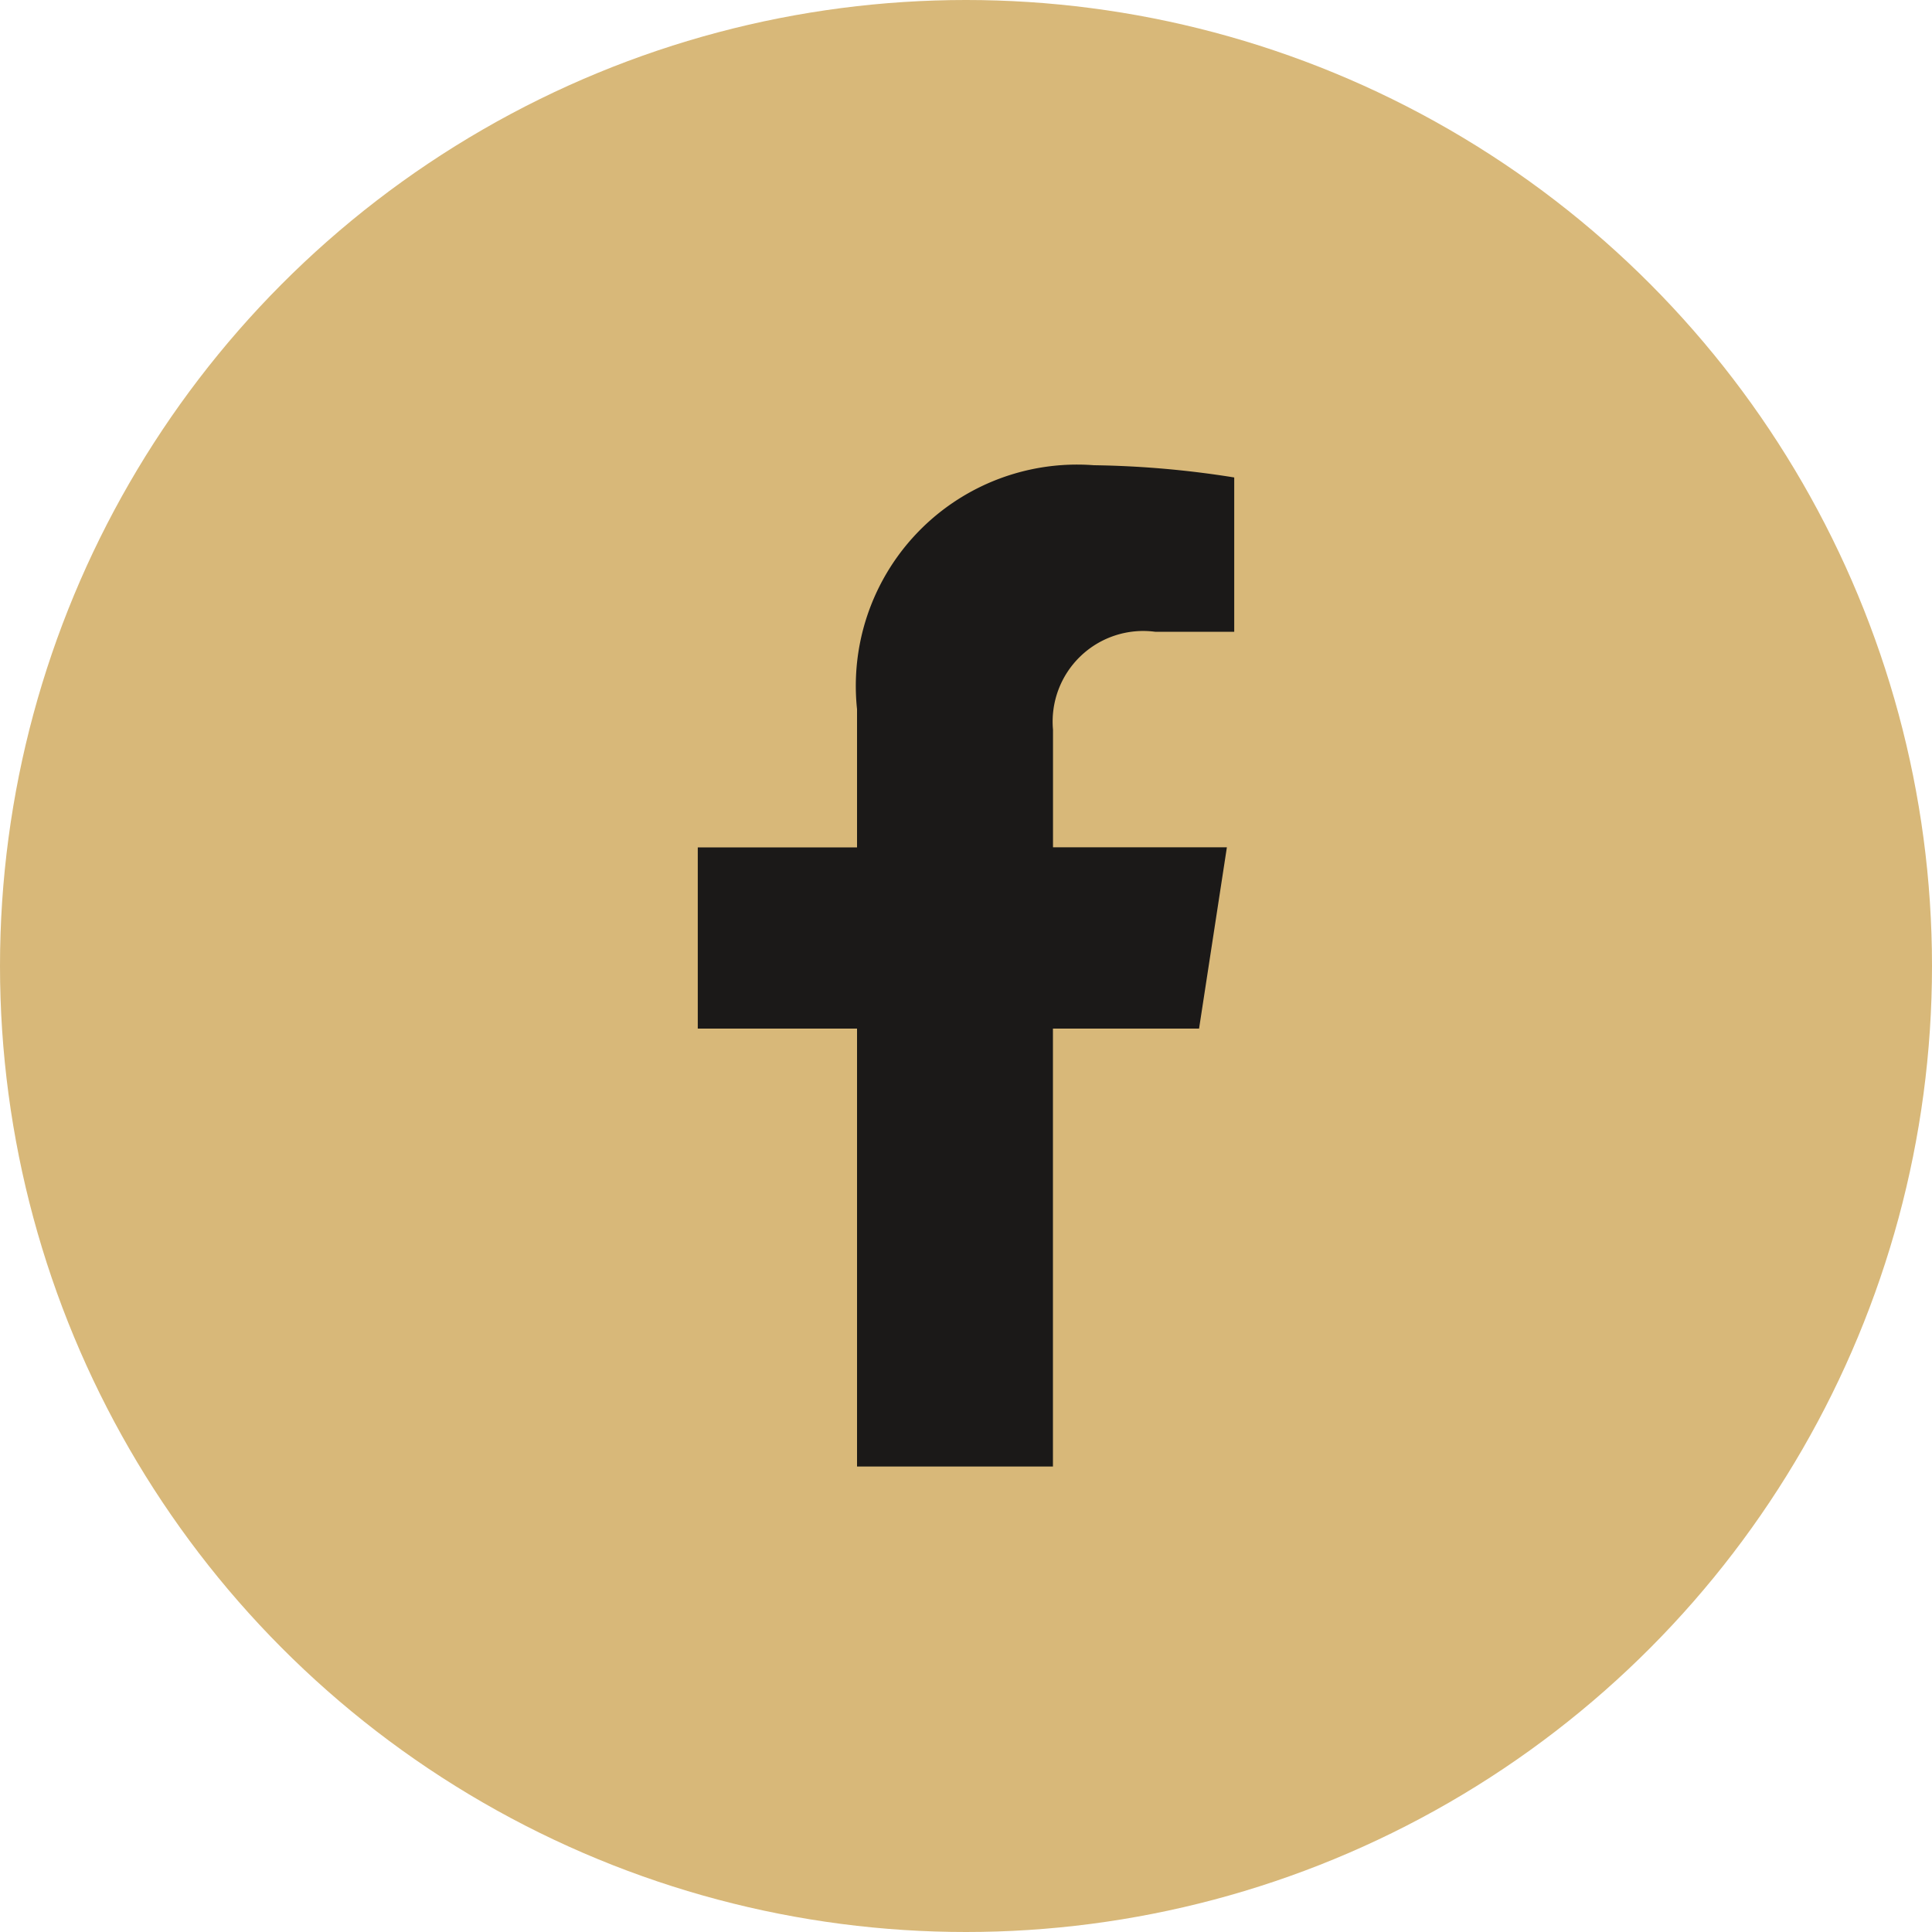
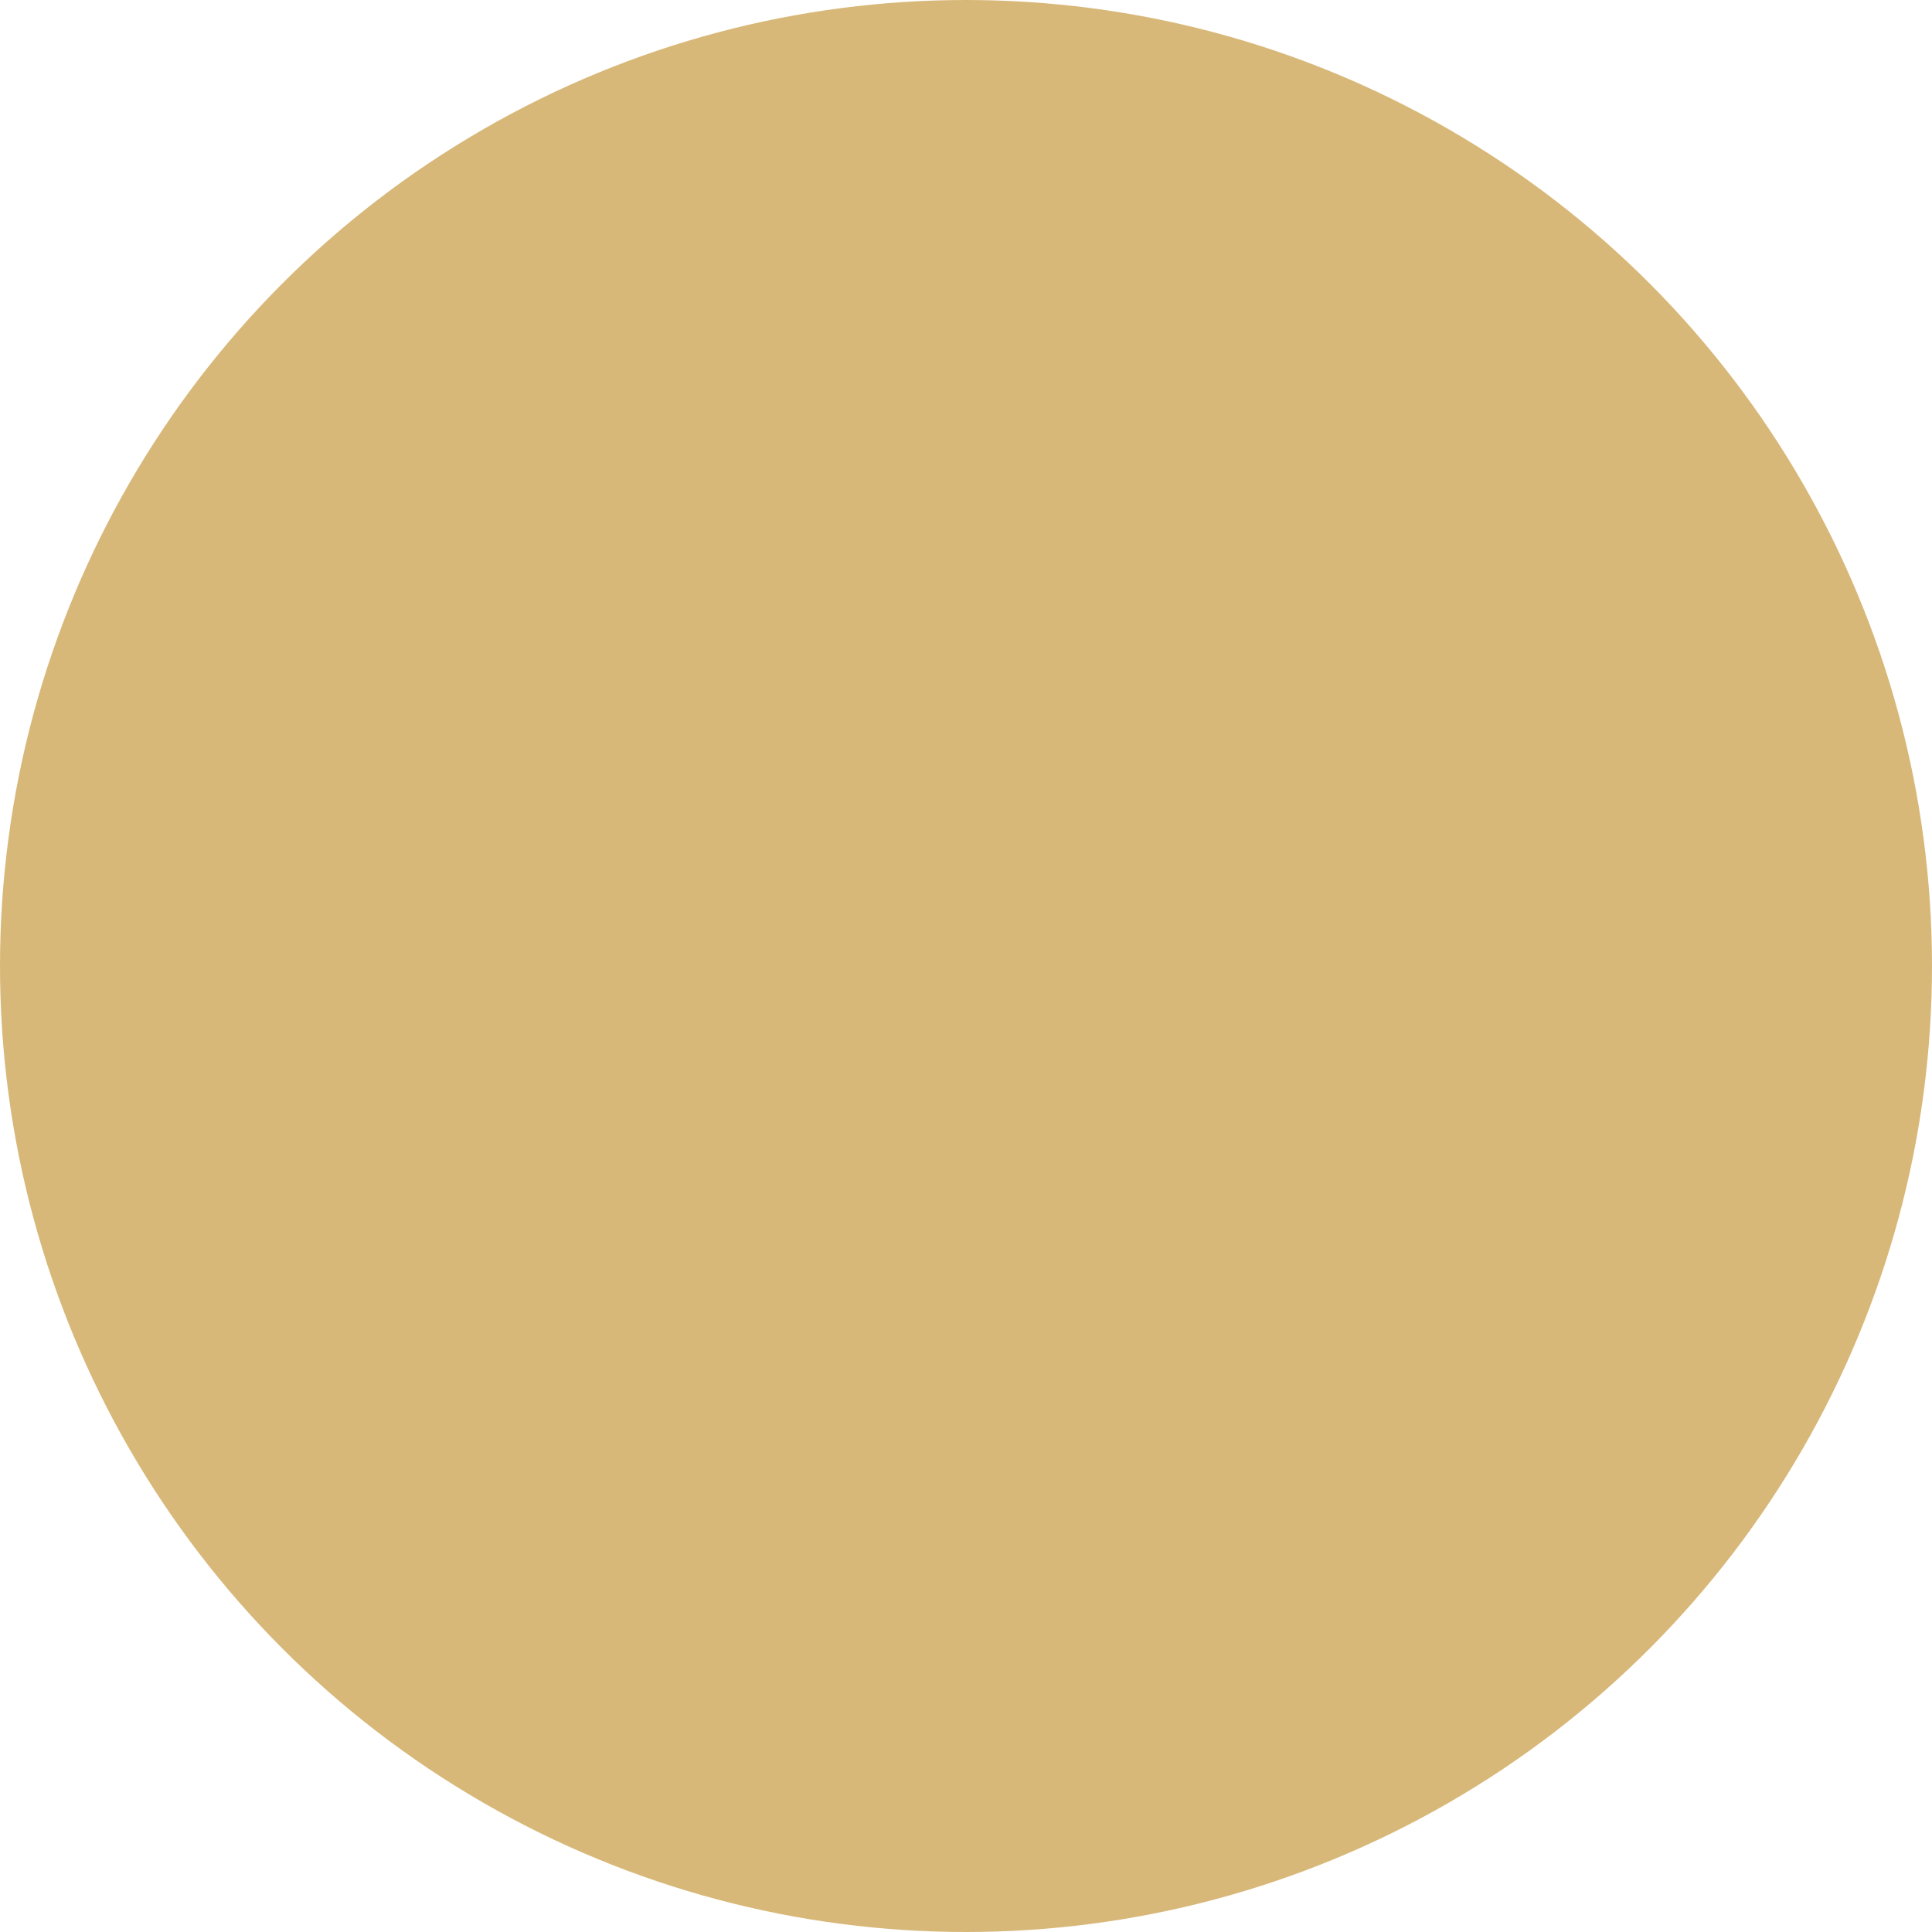
<svg xmlns="http://www.w3.org/2000/svg" id="btn_fb" data-name="btn fb" width="30" height="30" viewBox="0 0 30 30">
  <circle id="Ellipse_2" data-name="Ellipse 2" cx="15" cy="15" r="15" fill="#d8b879" />
-   <path id="Icon_awesome-facebook-f" data-name="Icon awesome-facebook-f" d="M9.393,8.748l.432-2.815h-2.7V4.107A1.407,1.407,0,0,1,8.711,2.586H9.939V.19A14.973,14.973,0,0,0,7.76,0,3.436,3.436,0,0,0,4.082,3.788V5.934H1.609V8.748H4.082v6.8H7.124v-6.8Z" transform="translate(9.226 7.224)" fill="#1b1918" />
</svg>